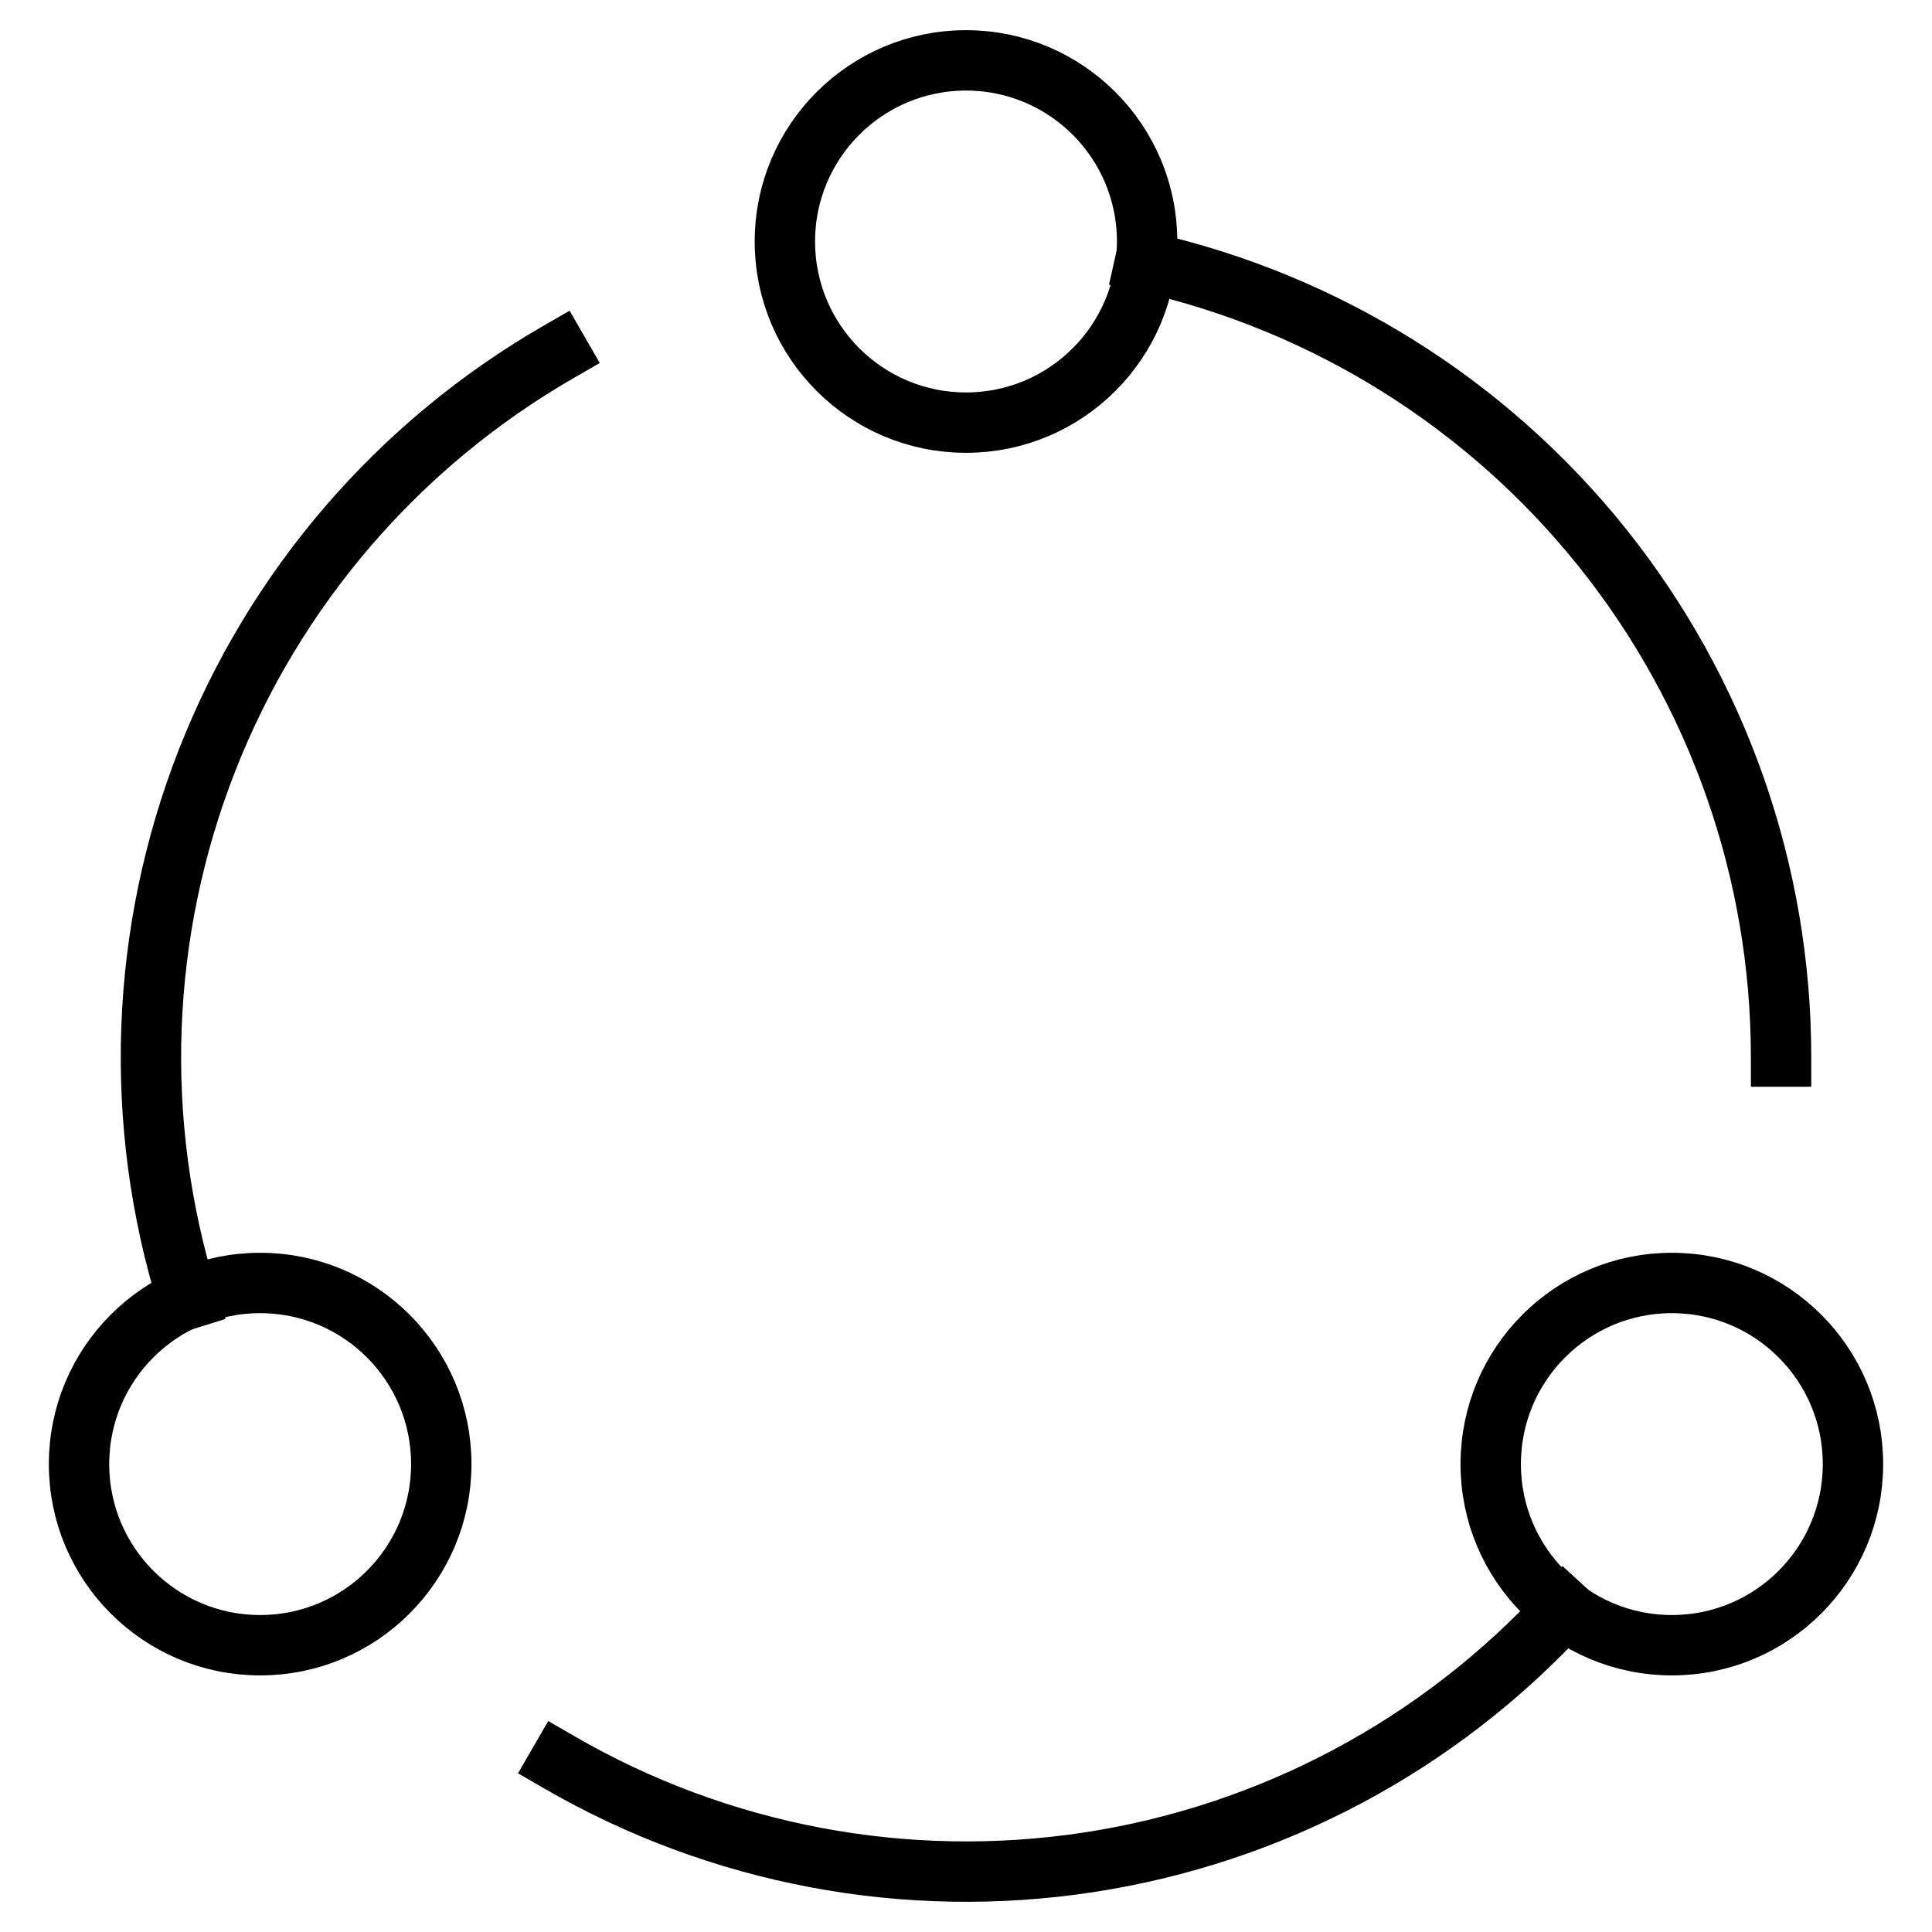
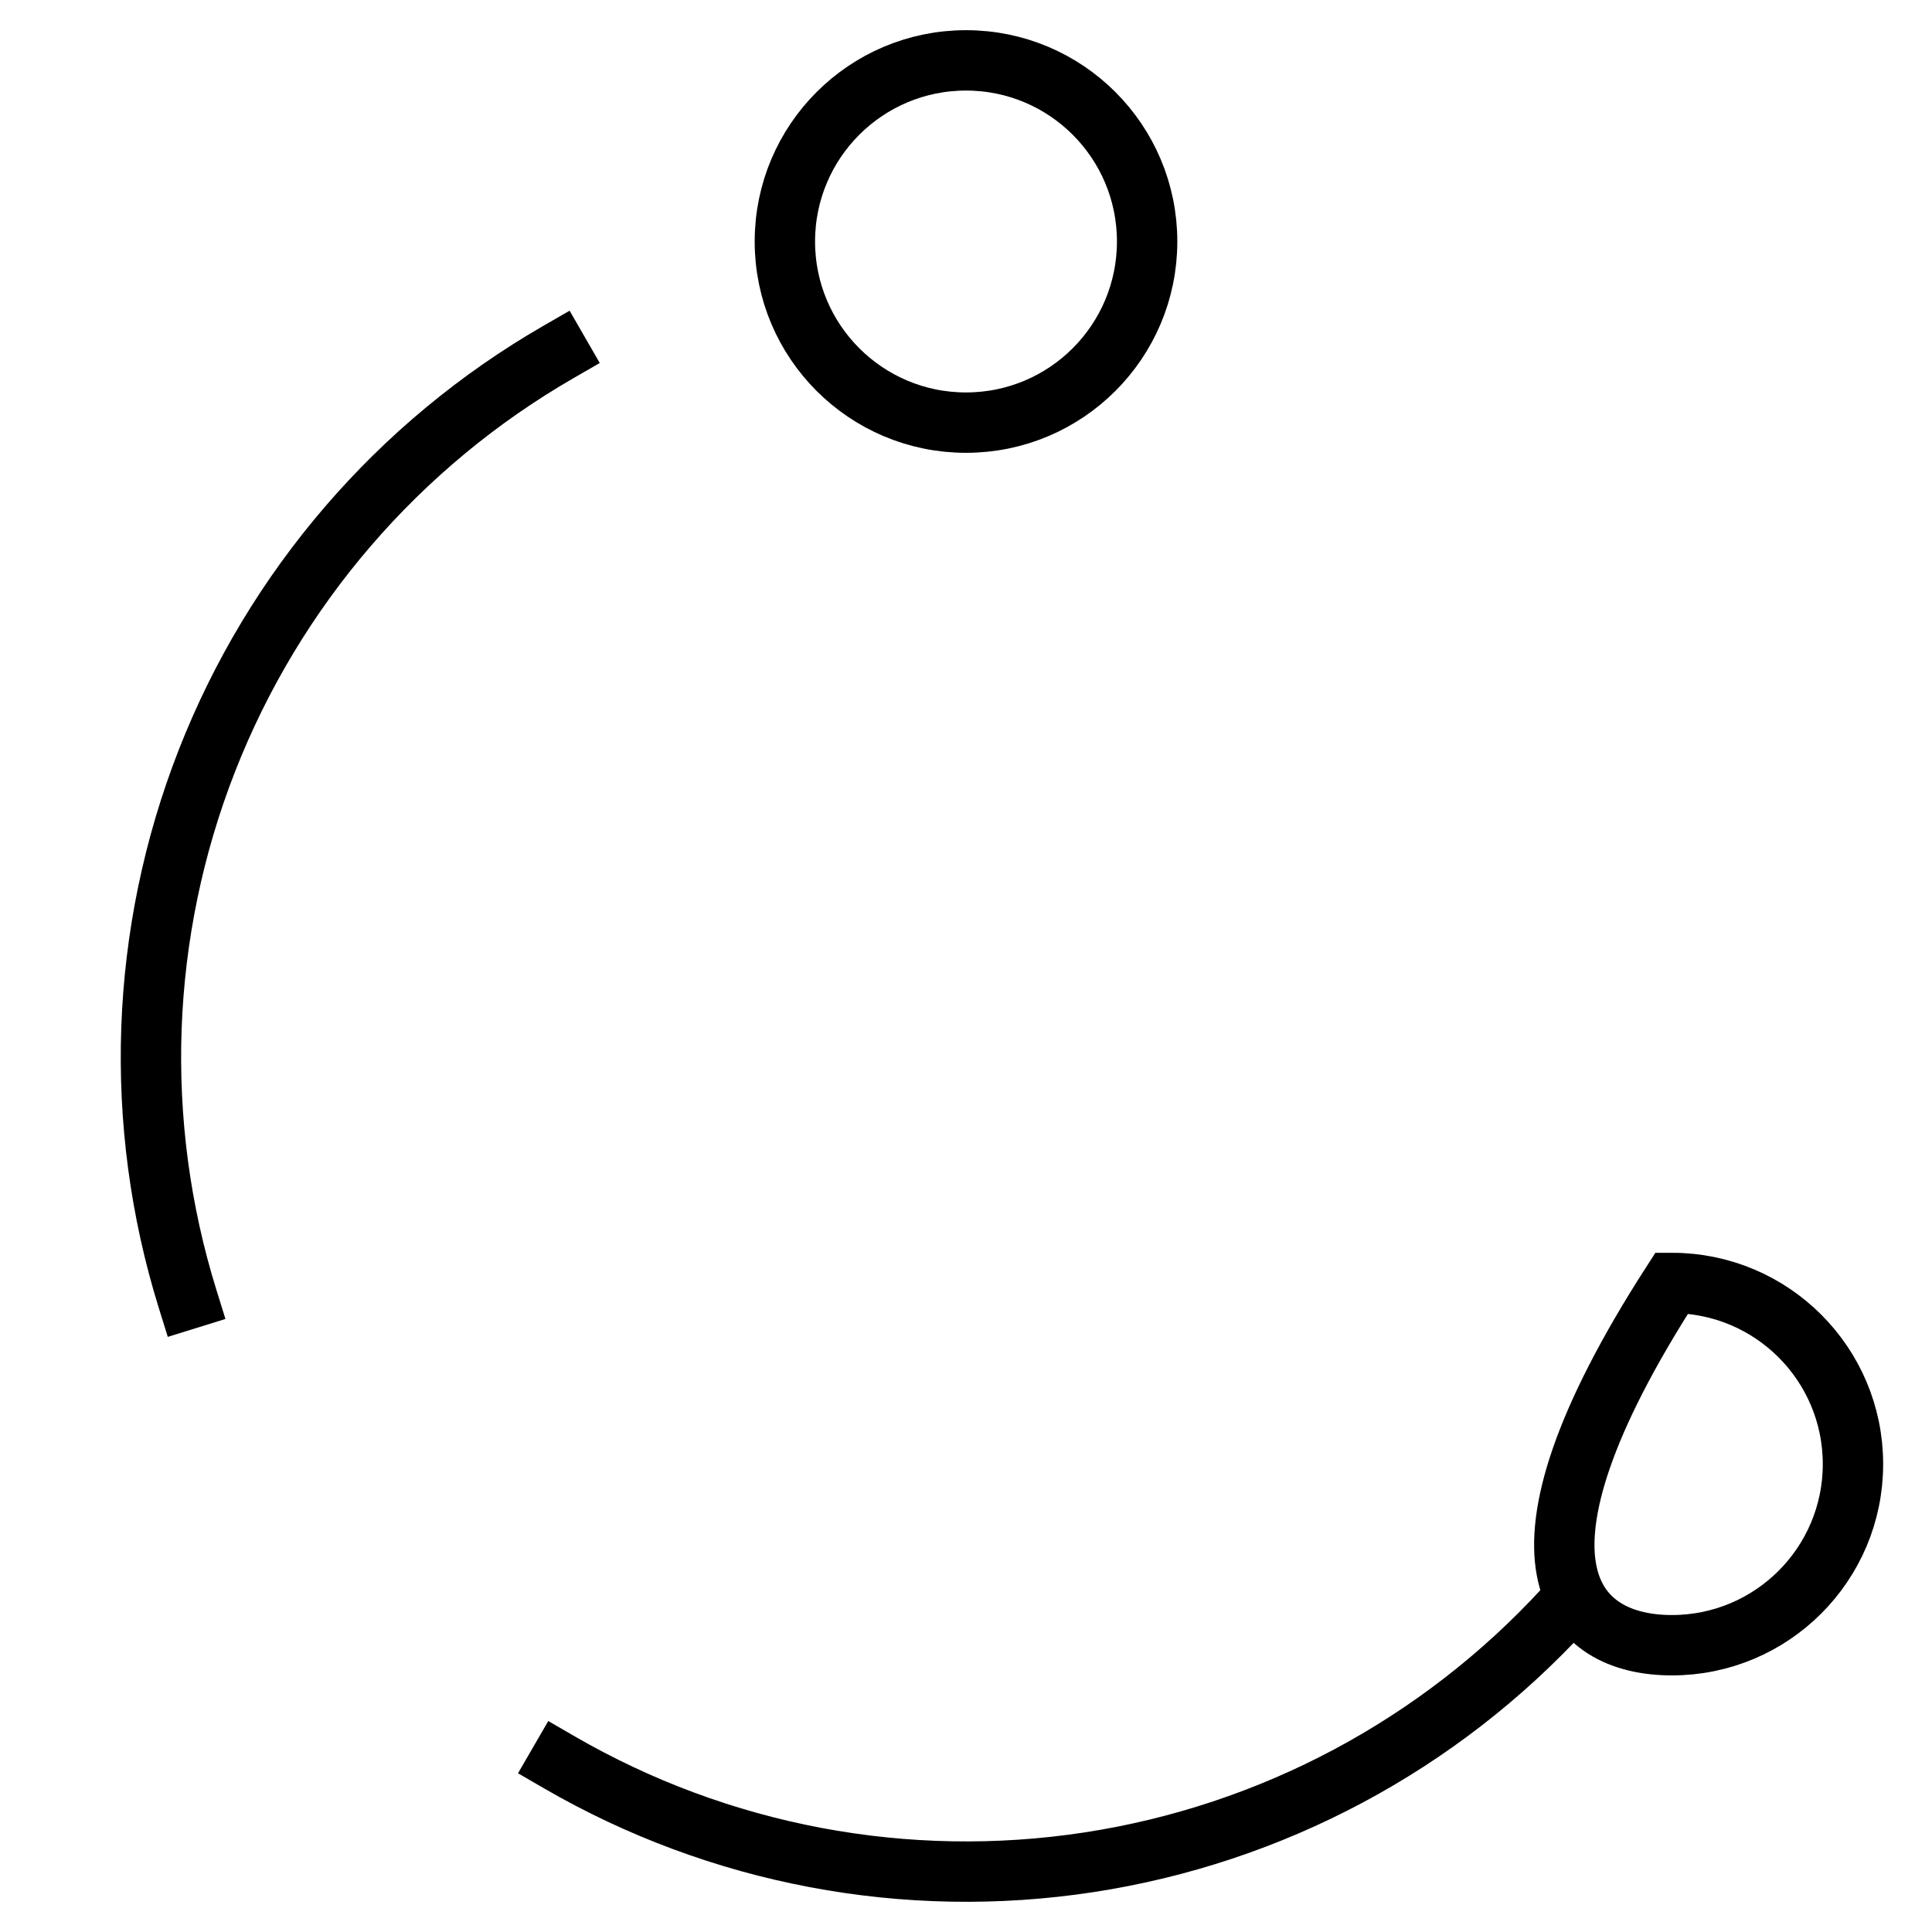
<svg xmlns="http://www.w3.org/2000/svg" width="64" height="64" viewBox="0 0 64 64" fill="none">
  <path d="M32 14C35.314 14 38 11.314 38 8C38 4.686 35.314 2 32 2C28.686 2 26 4.686 26 8C26 11.314 28.686 14 32 14Z" stroke="black" stroke-width="2" stroke-miterlimit="10" stroke-linecap="square" />
-   <path d="M8.618 54.5C11.932 54.5 14.618 51.814 14.618 48.5C14.618 45.186 11.932 42.5 8.618 42.5C5.304 42.5 2.618 45.186 2.618 48.5C2.618 51.814 5.304 54.5 8.618 54.5Z" stroke="black" stroke-width="2" stroke-miterlimit="10" stroke-linecap="square" />
-   <path d="M55.382 54.5C58.696 54.5 61.382 51.814 61.382 48.5C61.382 45.186 58.696 42.5 55.382 42.5C52.068 42.5 49.382 45.186 49.382 48.5C49.382 51.814 52.068 54.5 55.382 54.5Z" stroke="black" stroke-width="2" stroke-miterlimit="10" stroke-linecap="square" />
+   <path d="M55.382 54.5C58.696 54.5 61.382 51.814 61.382 48.5C61.382 45.186 58.696 42.5 55.382 42.5C49.382 51.814 52.068 54.5 55.382 54.5Z" stroke="black" stroke-width="2" stroke-miterlimit="10" stroke-linecap="square" />
  <path d="M18.502 11.658C13.197 14.716 9.09 19.489 6.857 25.192C4.624 30.894 4.398 37.186 6.216 43.034" stroke="black" stroke-width="2" stroke-miterlimit="10" stroke-linecap="square" />
  <path d="M51.82 53.29C47.679 57.802 42.122 60.766 36.068 61.691C30.014 62.616 23.826 61.448 18.526 58.378" stroke="black" stroke-width="2" stroke-miterlimit="10" stroke-linecap="square" />
-   <path d="M59 35C58.997 28.872 56.909 22.928 53.081 18.144C49.252 13.36 43.91 10.02 37.932 8.674" stroke="black" stroke-width="2" stroke-miterlimit="10" stroke-linecap="square" />
</svg>